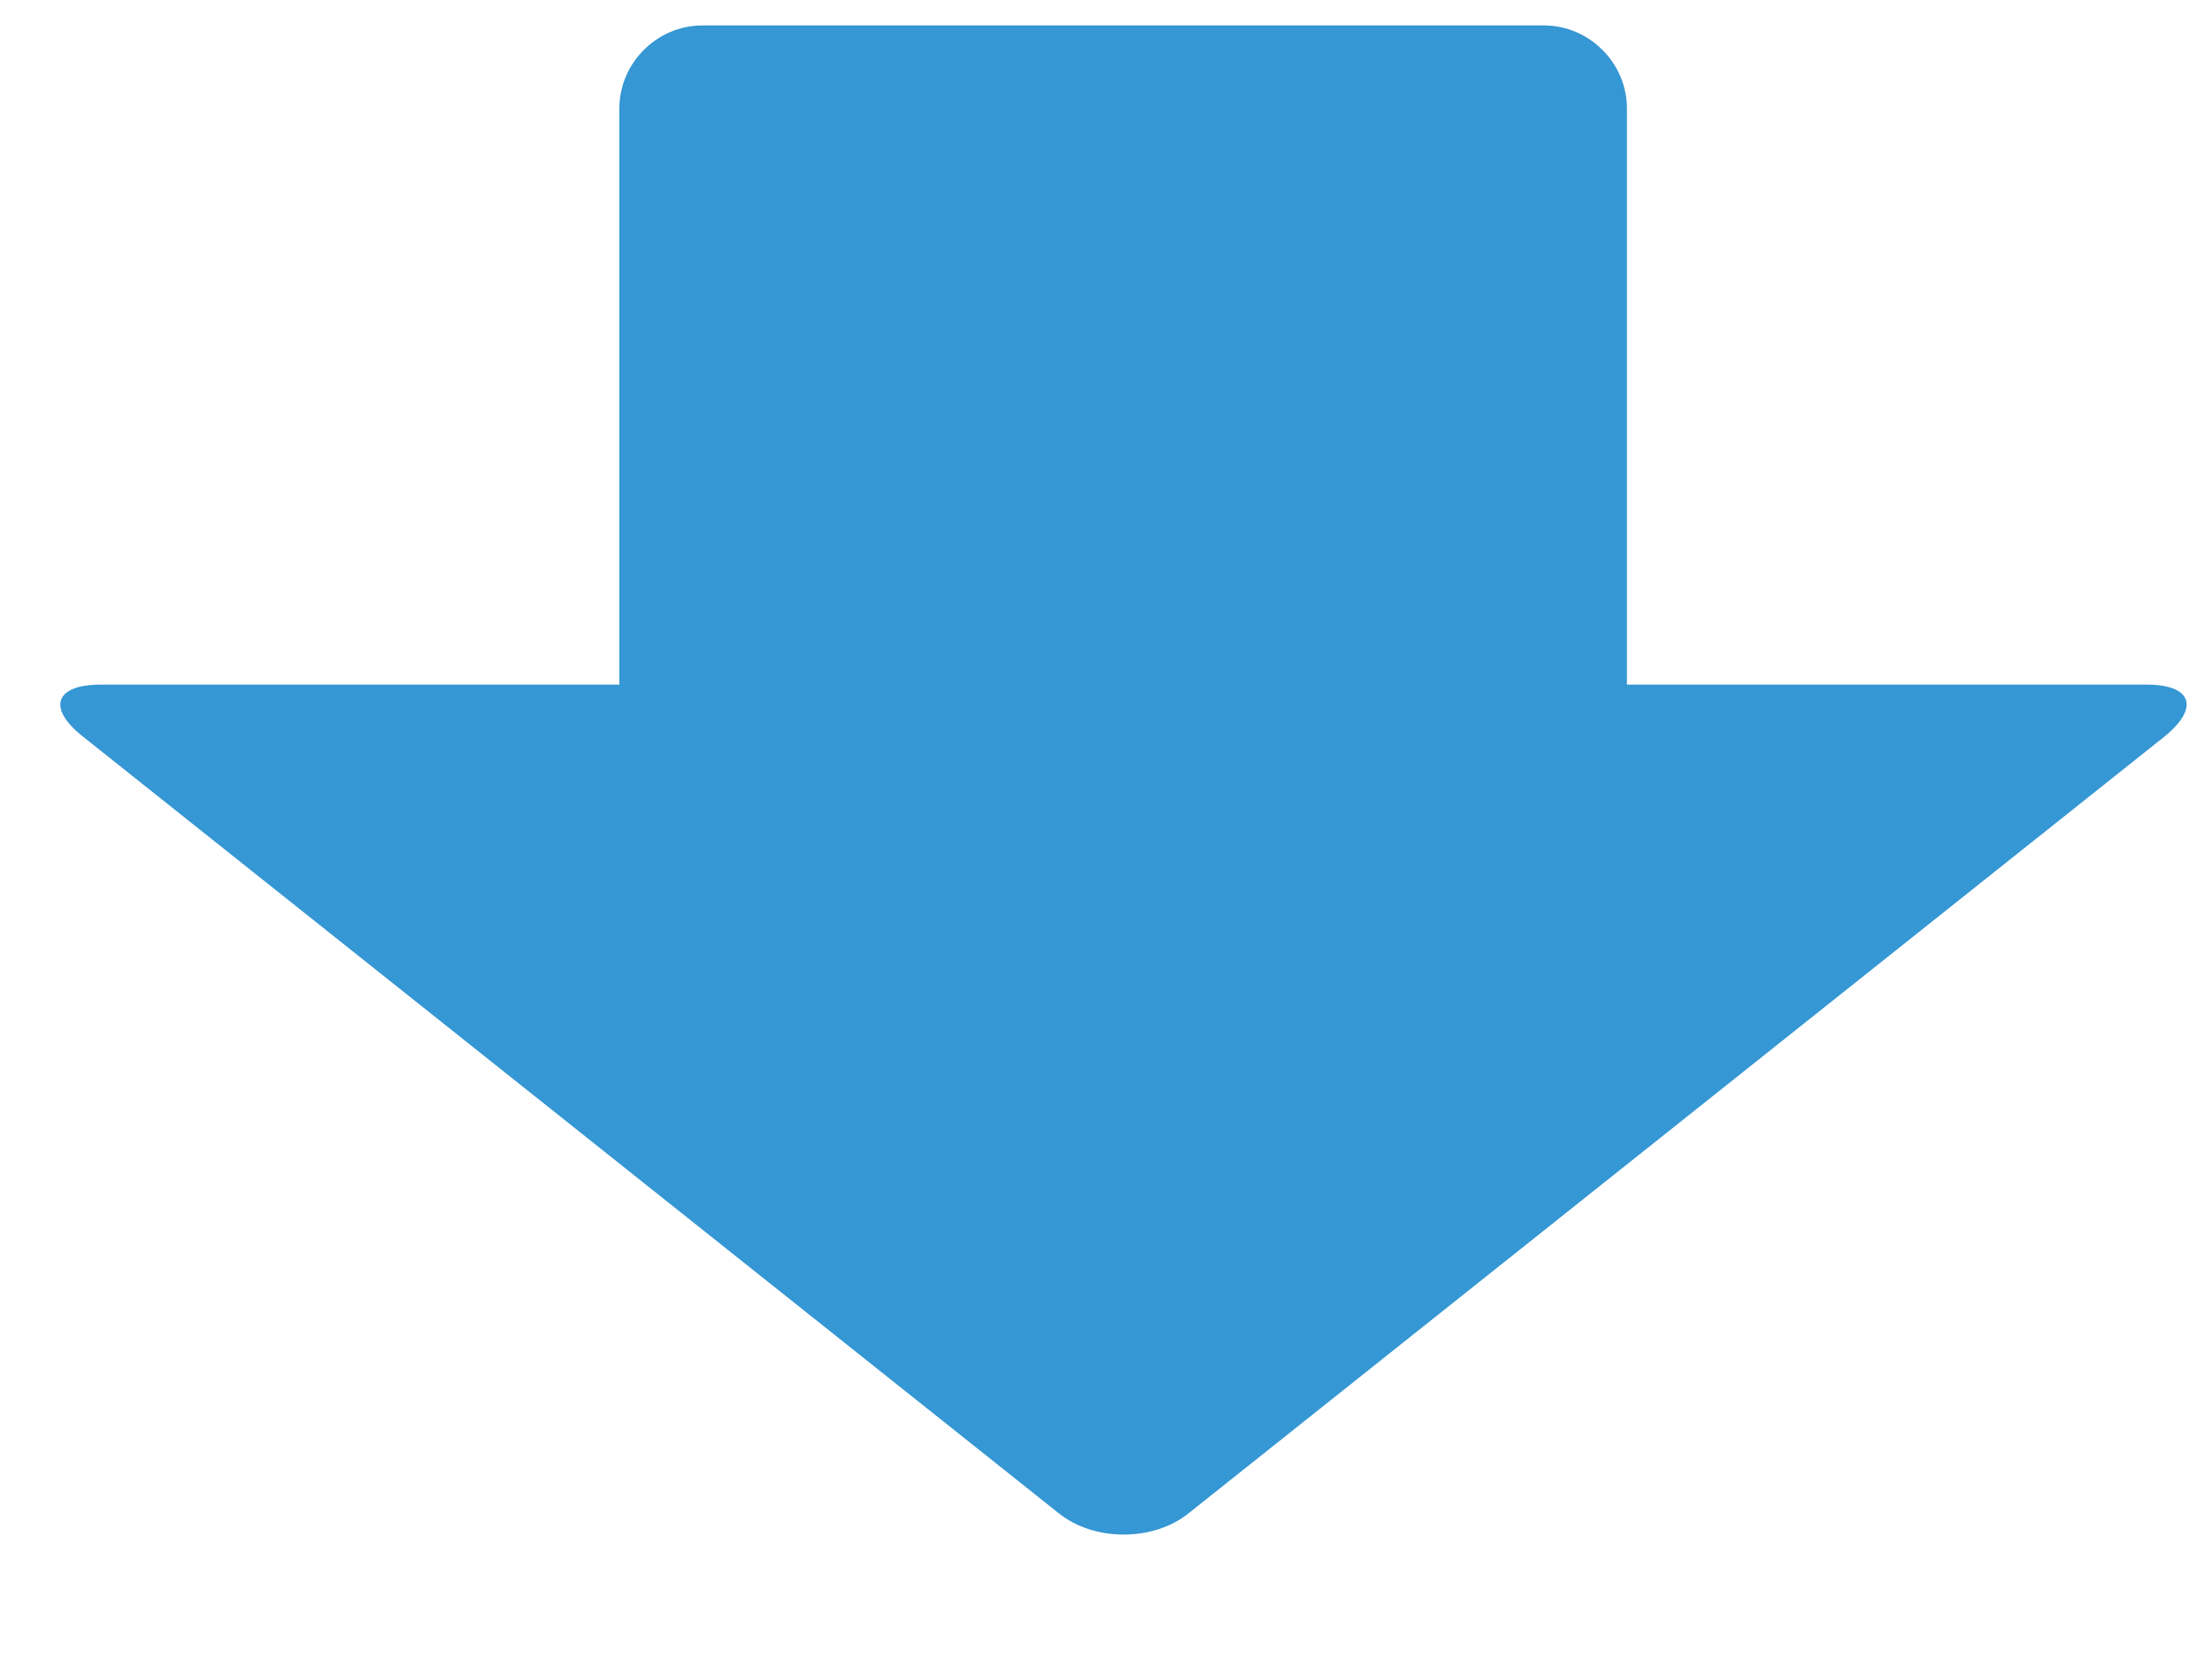
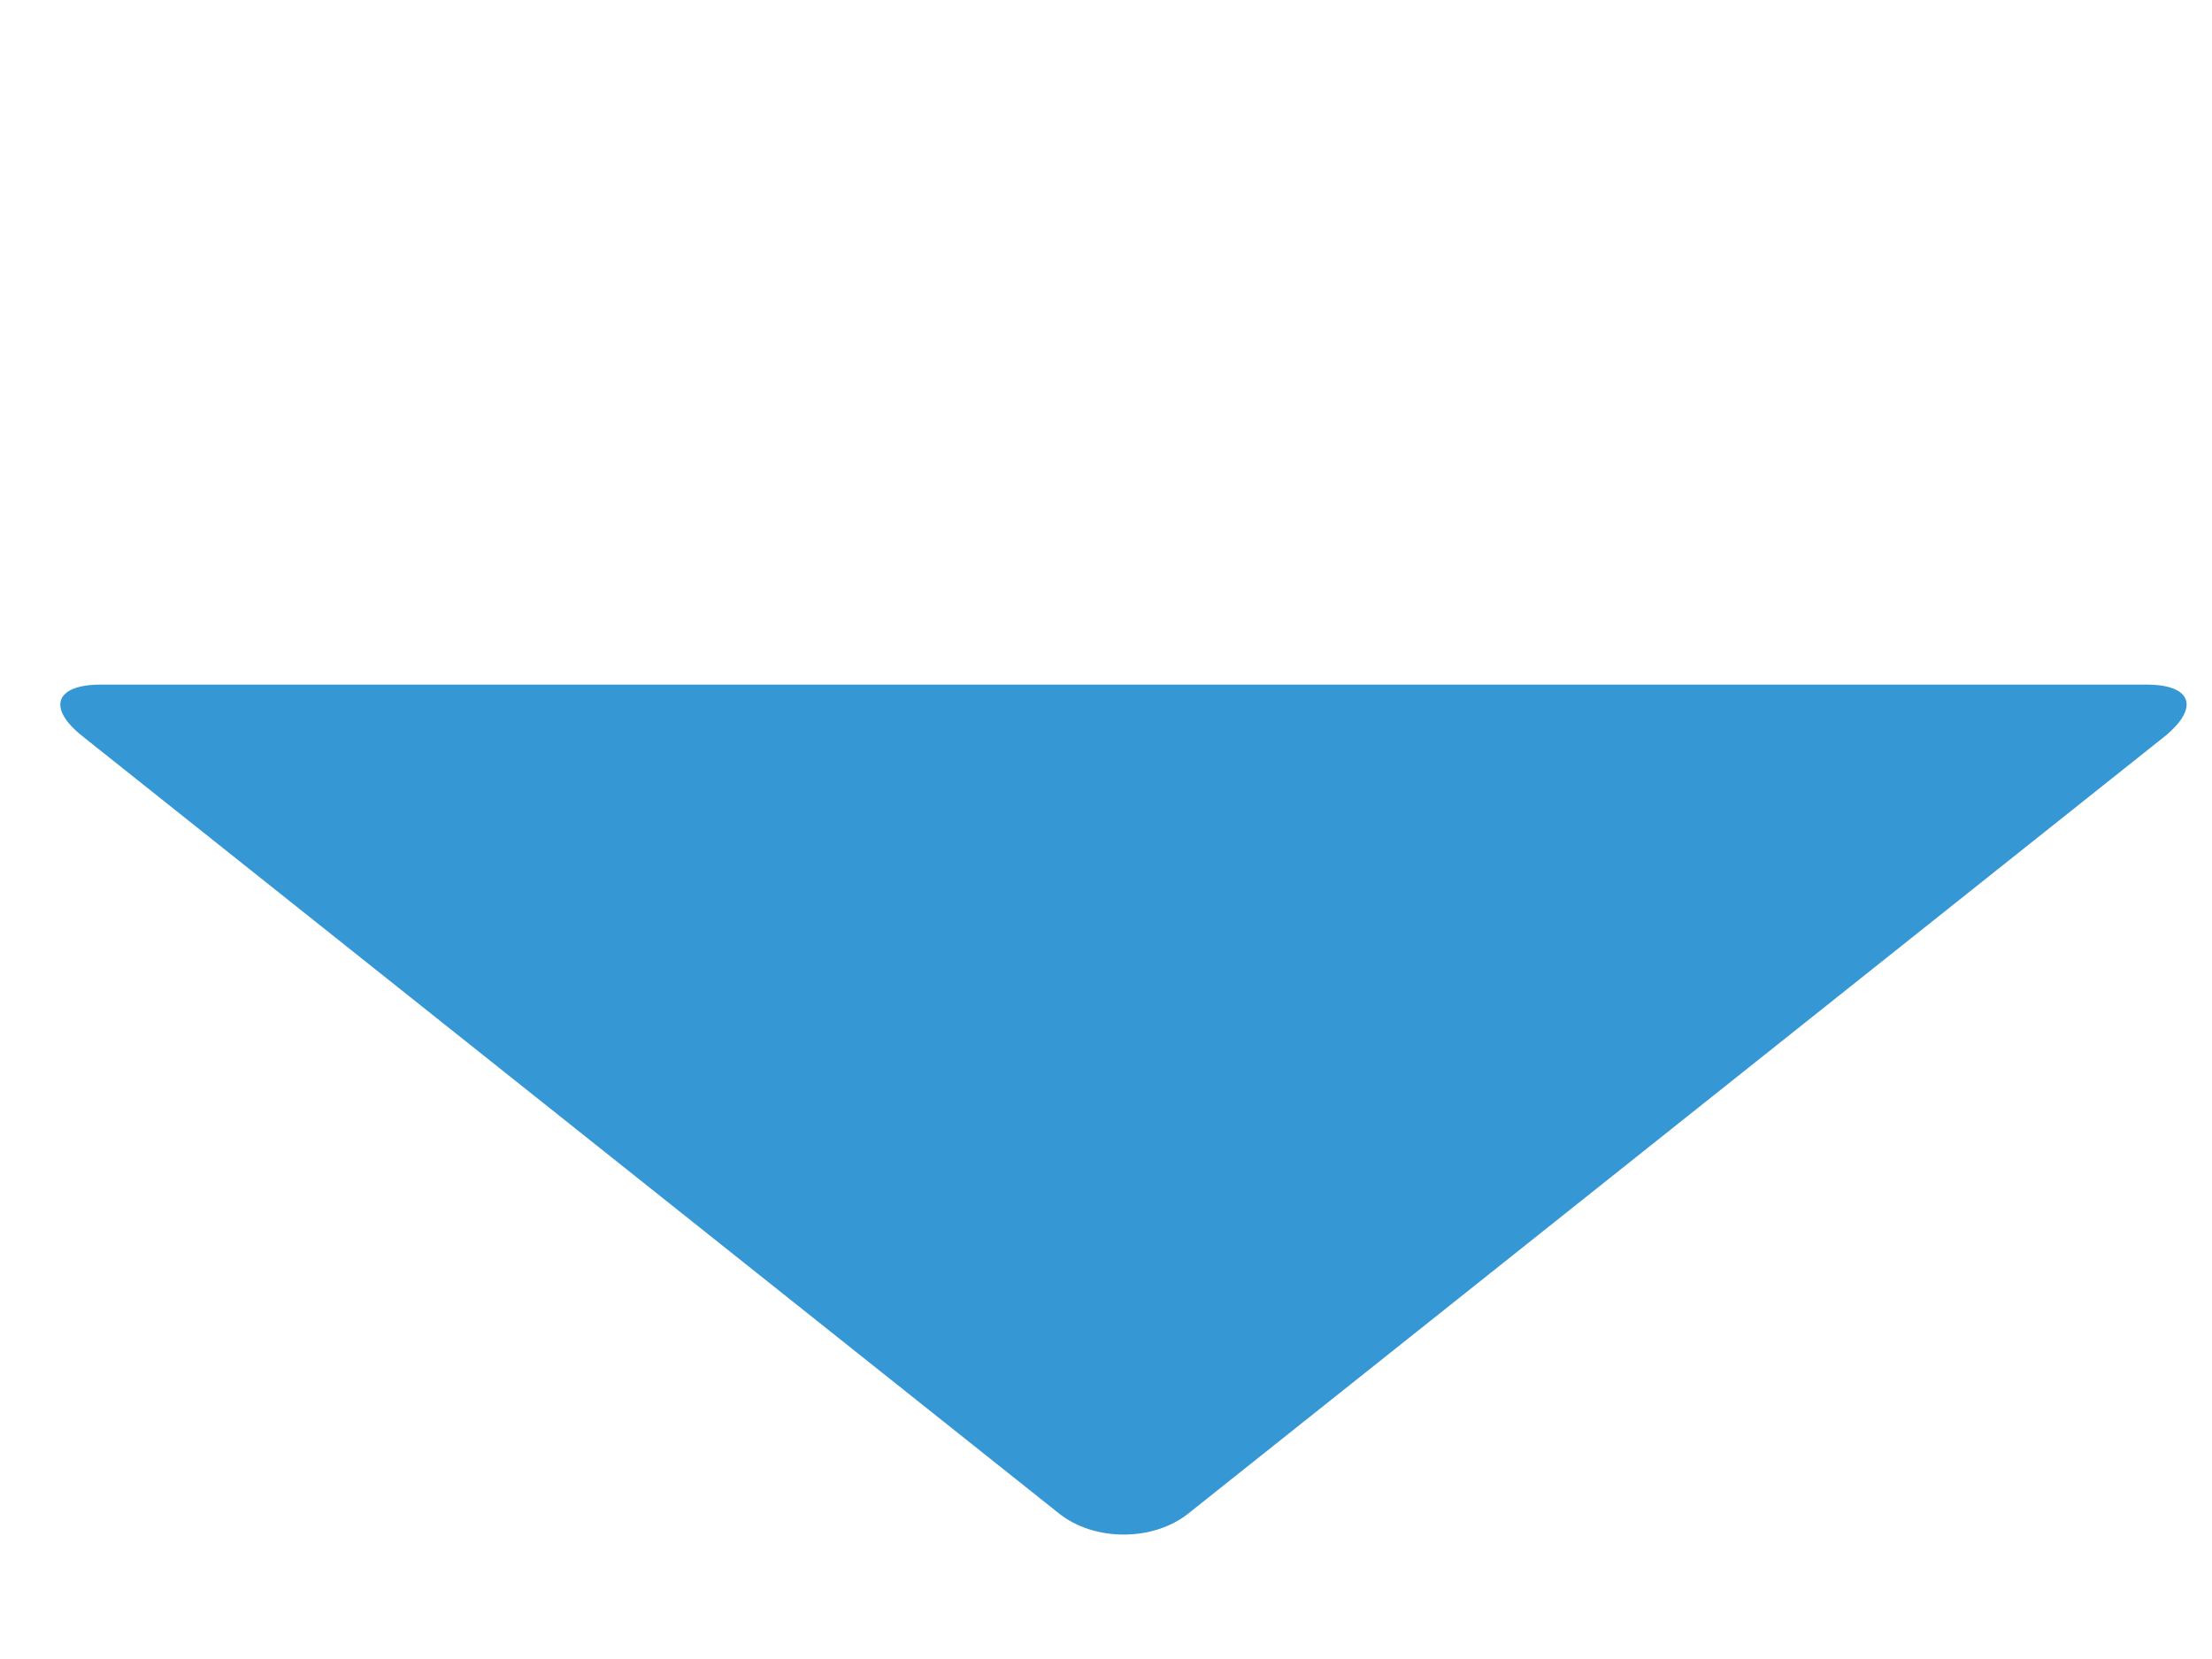
<svg xmlns="http://www.w3.org/2000/svg" version="1.1" id="レイヤー_1" x="0px" y="0px" viewBox="0 0 200 150" style="enable-background:new 0 0 200 150;" xml:space="preserve">
  <style type="text/css">
	.st0{fill:#3597D3;}
</style>
  <g>
    <g>
      <g>
        <path class="st0" d="M9.1,61.9c-4.1,0-4.9,2.1-1.6,4.7l88.2,70.2c3.2,2.6,8.6,2.6,11.8,0l88.2-70.2c3.2-2.6,2.5-4.7-1.6-4.7H9.1z     " />
      </g>
      <g>
-         <path class="st0" d="M147.1,70.1c0,4.1-3.4,7.5-7.5,7.5H63.5c-4.1,0-7.5-3.4-7.5-7.5V9.8c0-4.1,3.4-7.5,7.5-7.5h76.1     c4.1,0,7.5,3.4,7.5,7.5V70.1z" />
-       </g>
+         </g>
    </g>
  </g>
</svg>